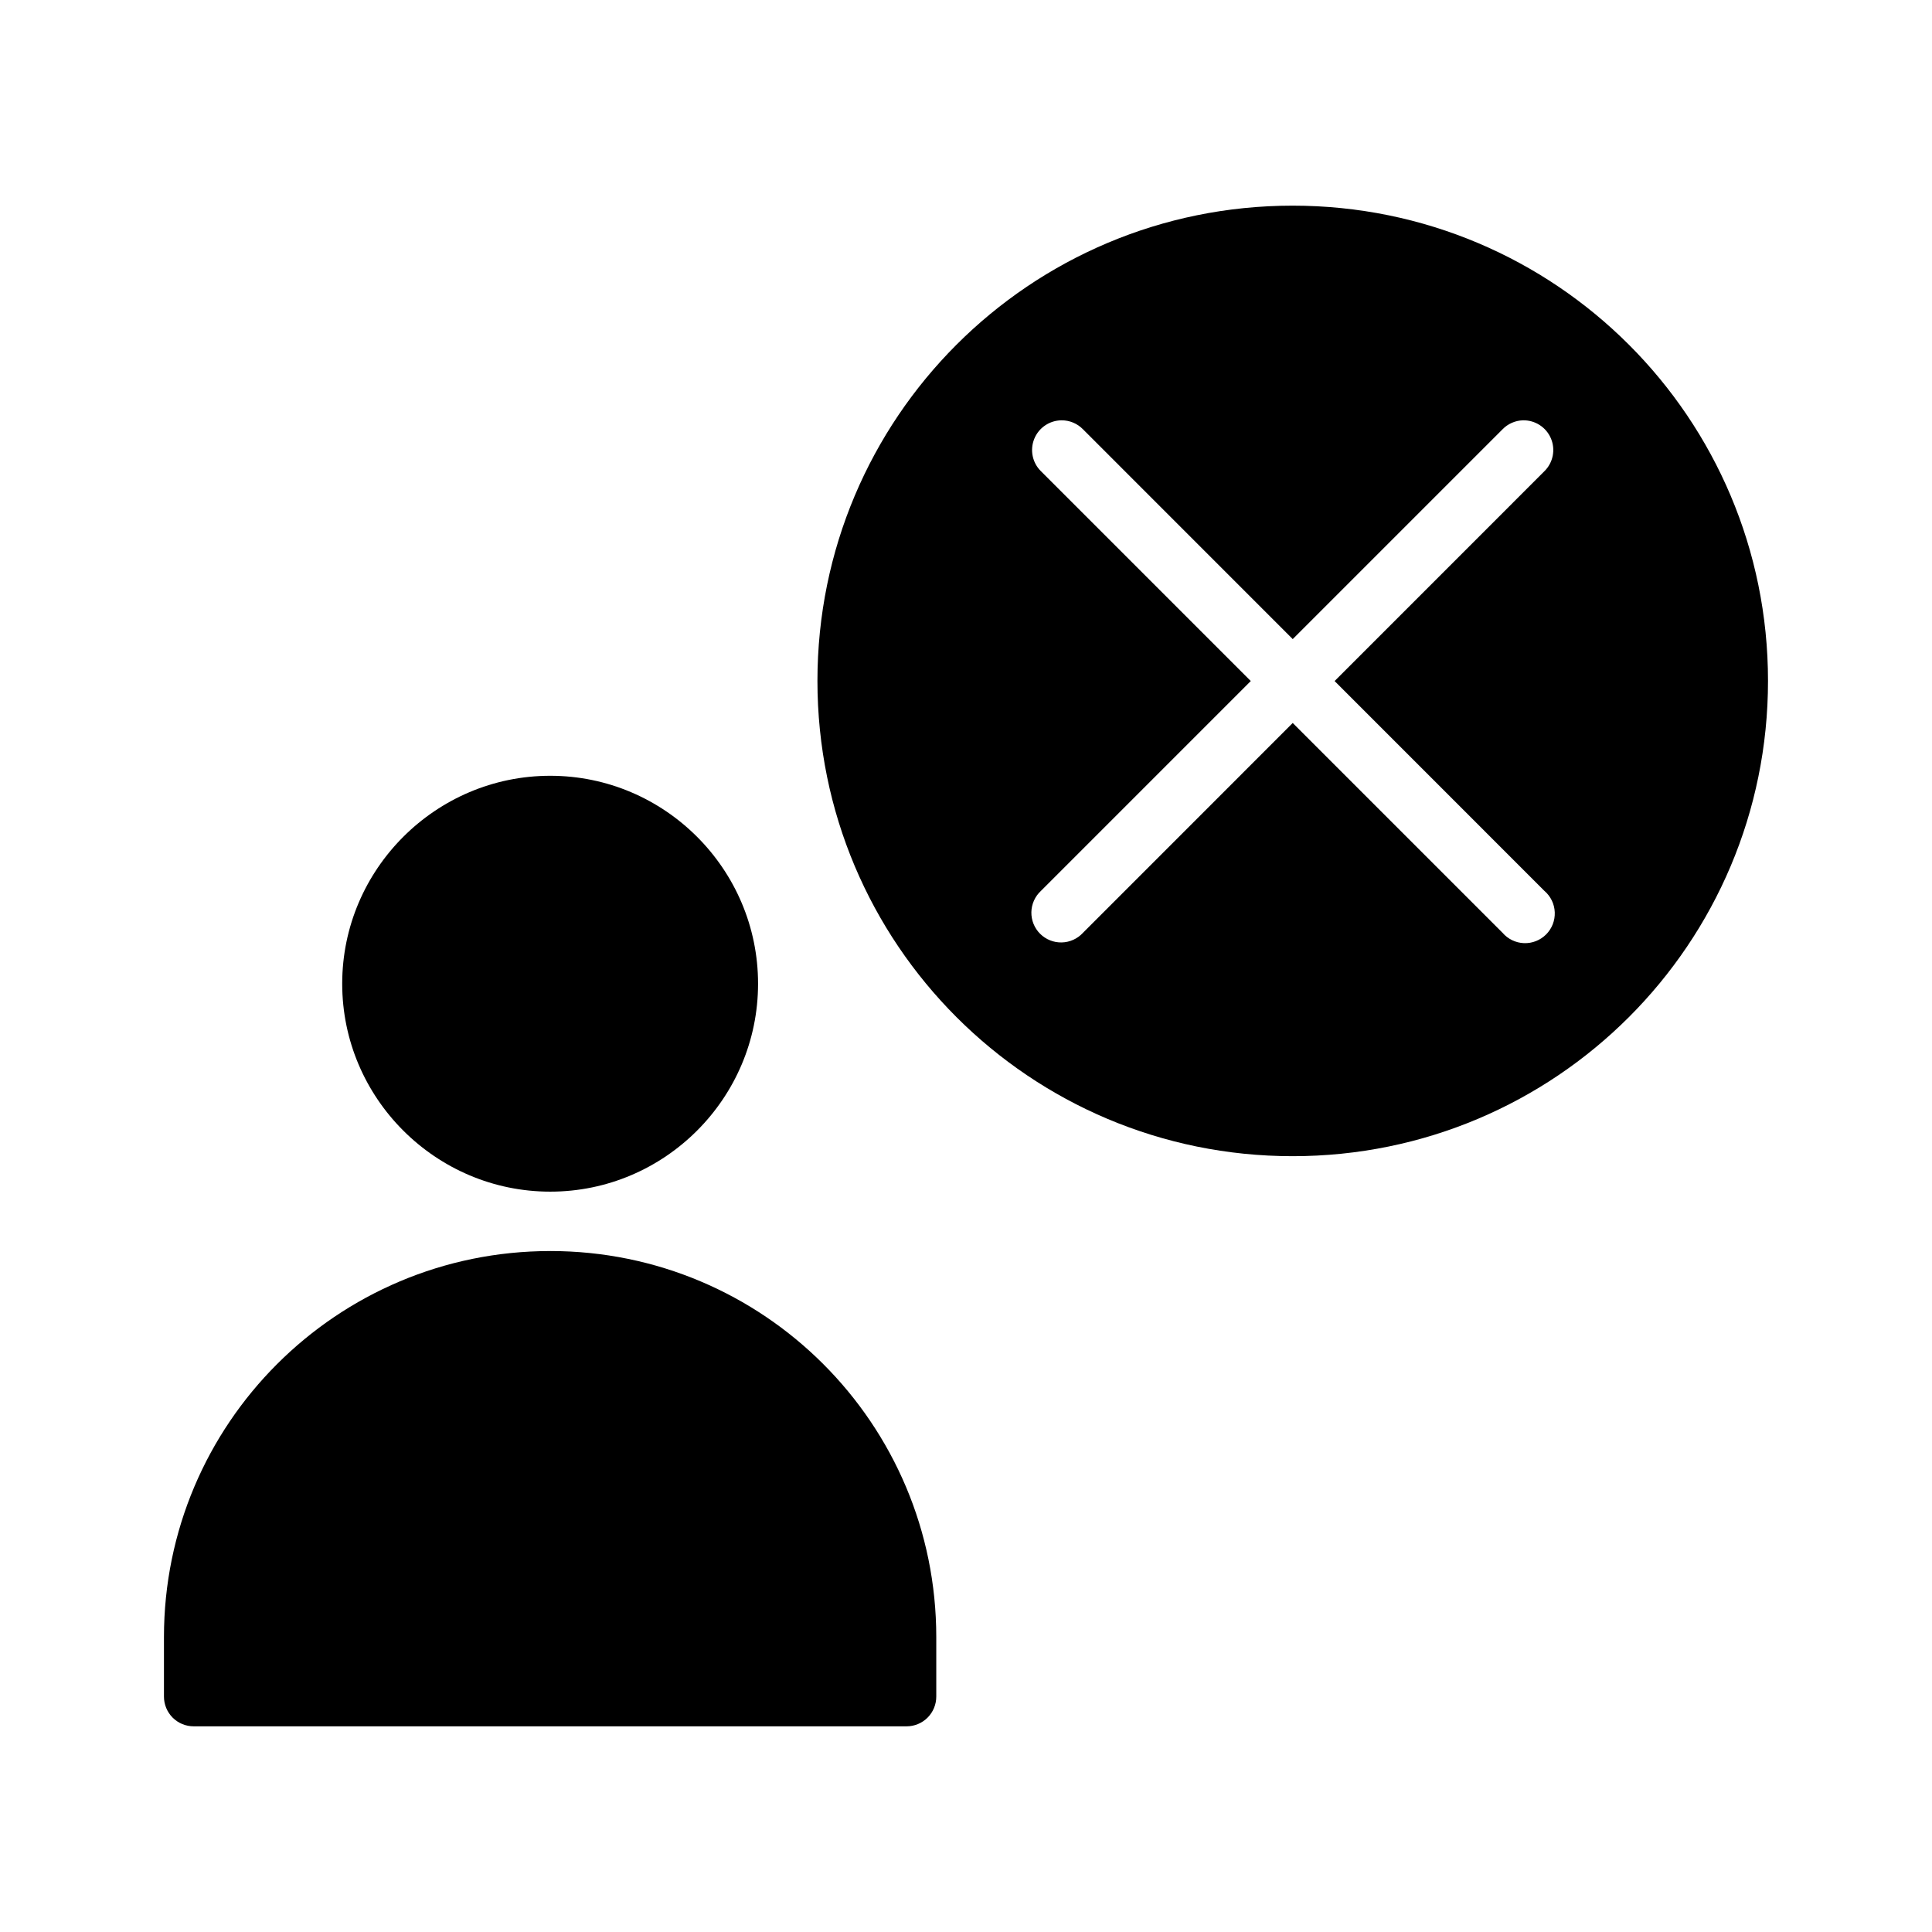
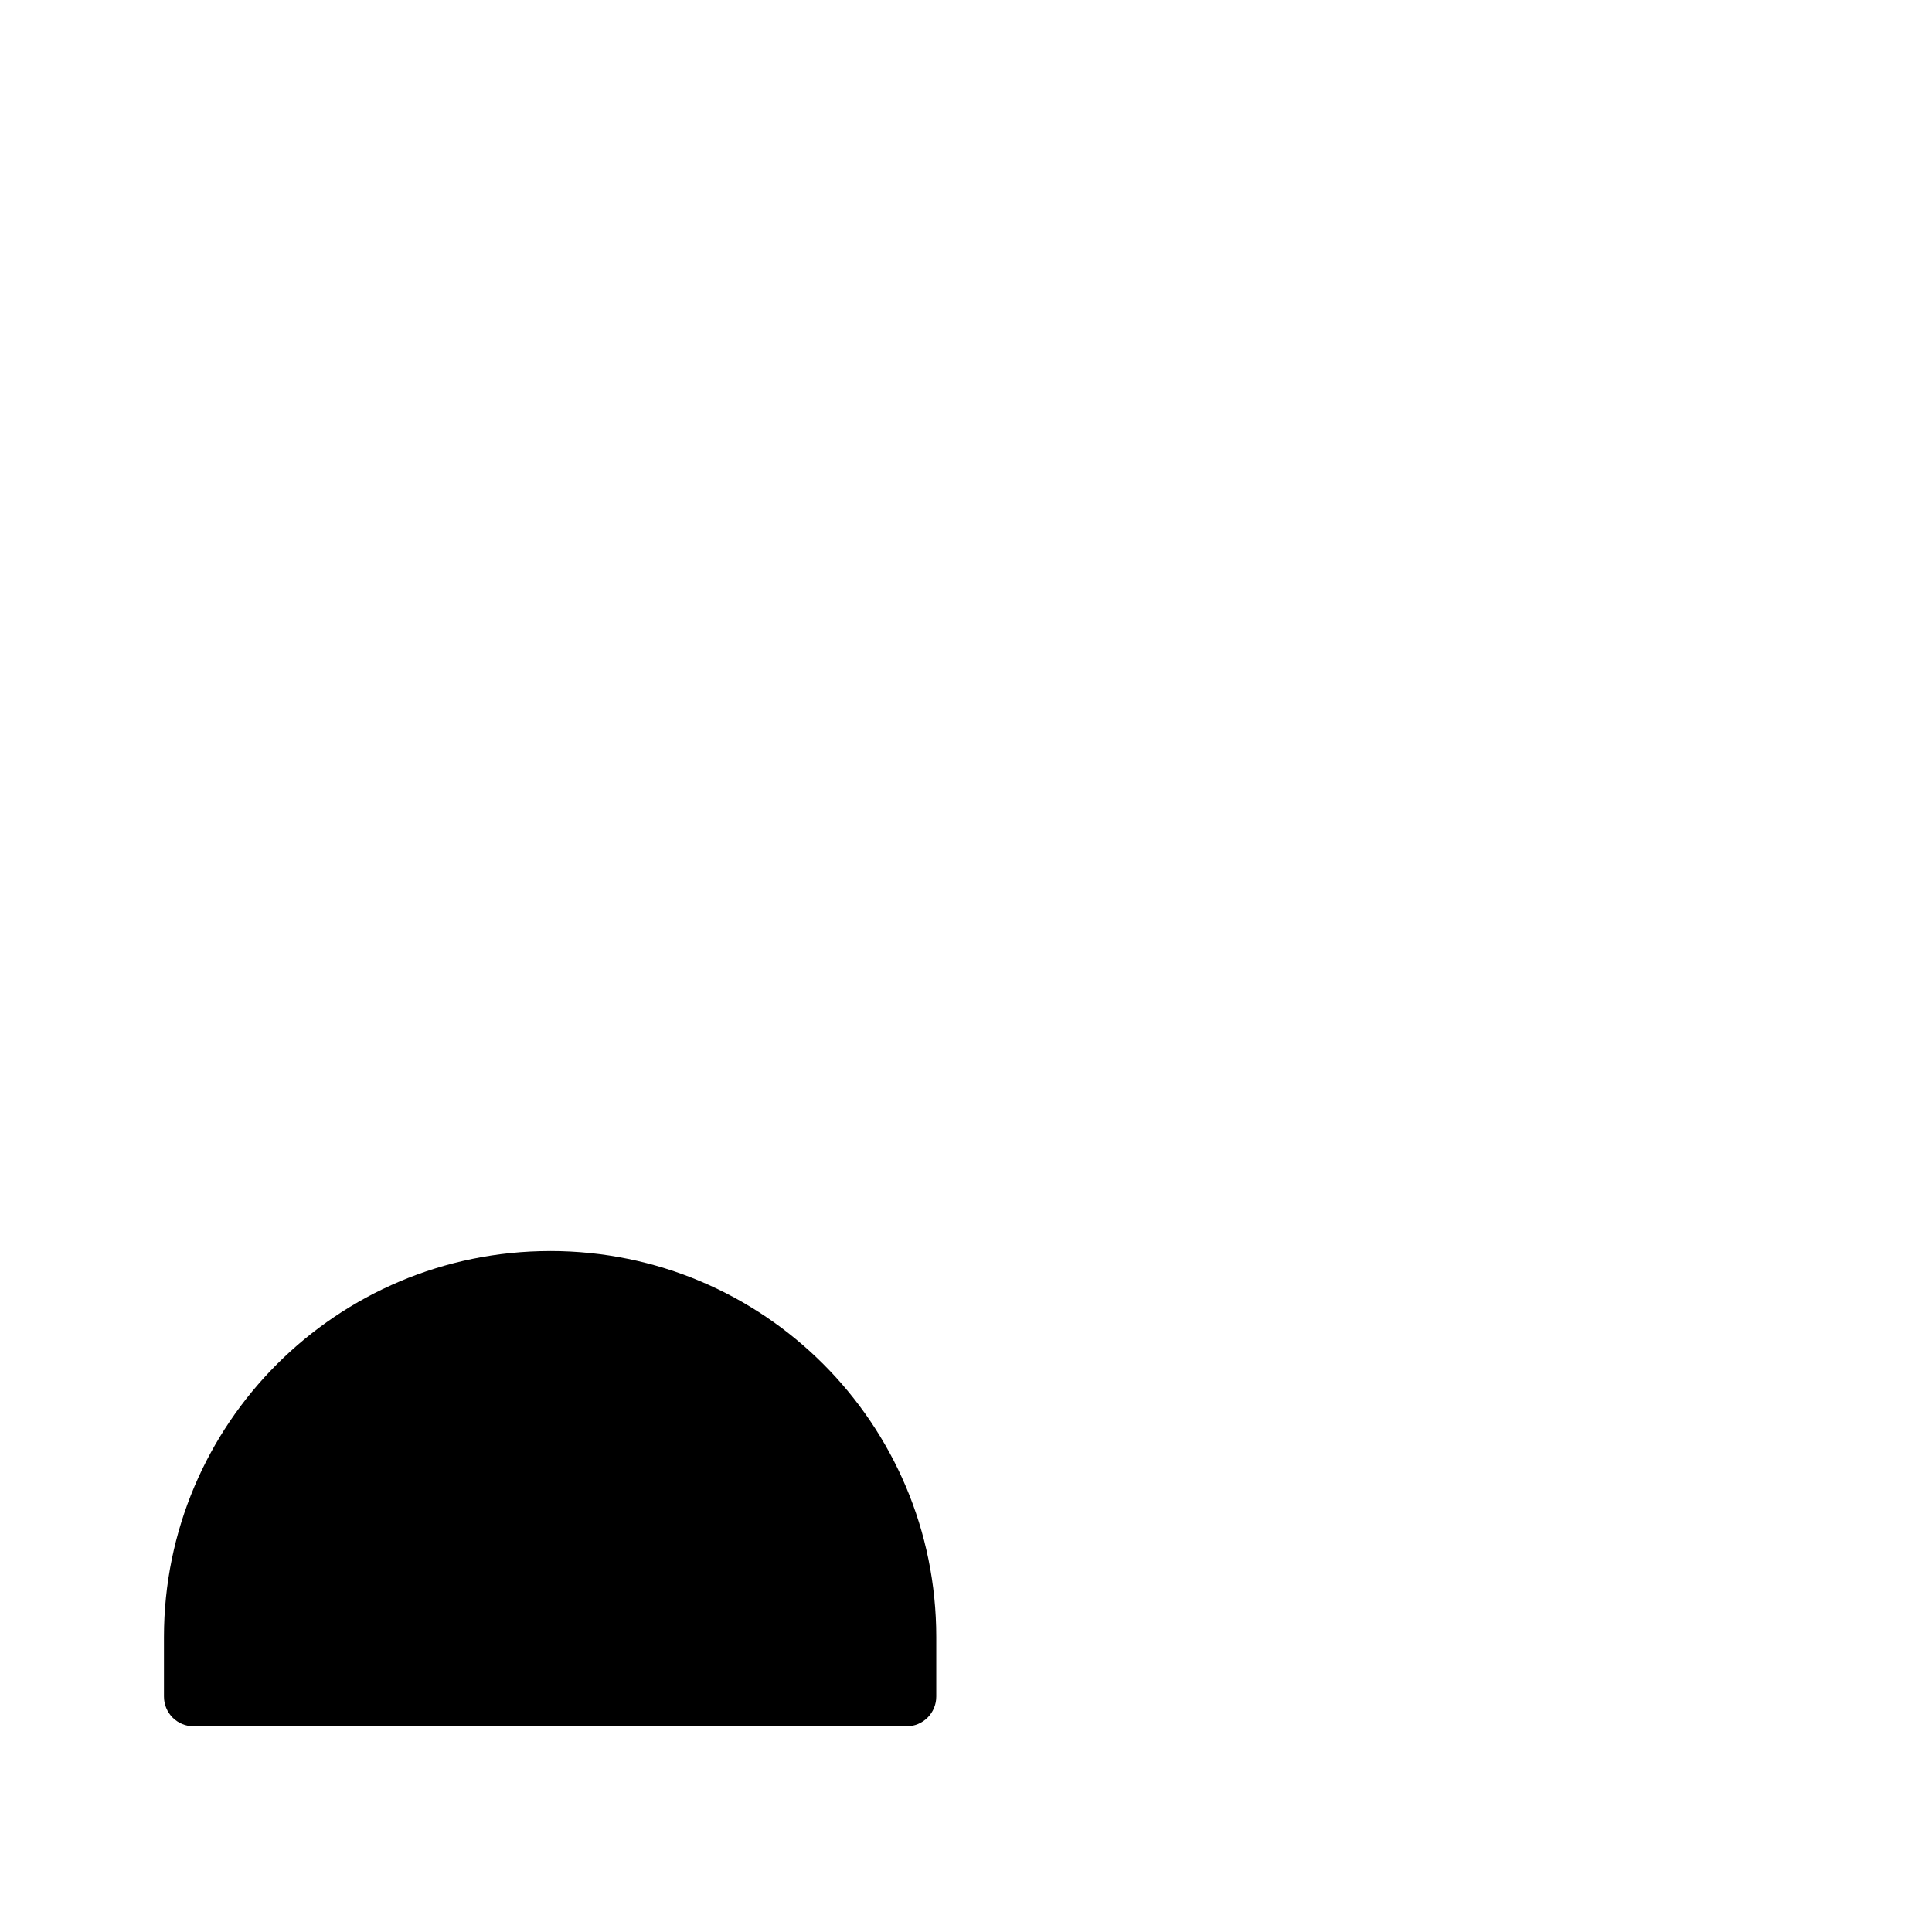
<svg xmlns="http://www.w3.org/2000/svg" fill="#000000" width="800px" height="800px" version="1.1" viewBox="144 144 512 512">
  <g>
-     <path d="m486.57 198.5c-69.652 0-125.94 56.281-125.94 125.95 0 69.668 56.285 125.95 125.94 125.95 69.652 0 125.97-56.281 125.97-125.95 0-69.668-56.312-125.95-125.97-125.95zm-61.254 56.887c2.144-0.012 4.195 0.848 5.691 2.383l55.582 55.598 55.598-55.598h-0.004c1.422-1.461 3.356-2.316 5.394-2.383 3.231-0.074 6.18 1.828 7.438 4.805 1.258 2.973 0.57 6.414-1.73 8.68l-55.598 55.613 55.598 55.613v-0.004c1.664 1.43 2.66 3.484 2.742 5.676 0.086 2.191-0.746 4.32-2.297 5.871s-3.68 2.383-5.871 2.301c-2.191-0.086-4.25-1.082-5.676-2.746l-55.598-55.598-55.582 55.598h0.004c-1.449 1.582-3.481 2.508-5.629 2.559-2.144 0.051-4.215-0.777-5.738-2.293-1.52-1.516-2.356-3.586-2.316-5.731 0.043-2.144 0.957-4.18 2.535-5.637l55.609-55.613-55.609-55.613v0.004c-2.269-2.234-2.969-5.613-1.773-8.566 1.191-2.949 4.047-4.891 7.231-4.918z" />
-     <path d="m289.82 349.59c-30.332 0-55.133 24.754-55.133 55.105 0 30.348 24.801 55.105 55.133 55.105 30.332 0 55.074-24.758 55.074-55.105 0-30.348-24.742-55.105-55.074-55.105z" />
    <path d="m289.82 475.54c-56.543 0-102.37 45.766-102.37 102.31v15.746-0.004c-0.008 2.098 0.824 4.113 2.305 5.598 1.484 1.484 3.5 2.312 5.598 2.305h188.87c2.098 0.008 4.109-0.82 5.594-2.305 1.484-1.484 2.312-3.5 2.305-5.598v-15.746c0-56.539-45.762-102.31-102.31-102.31z" />
  </g>
</svg>